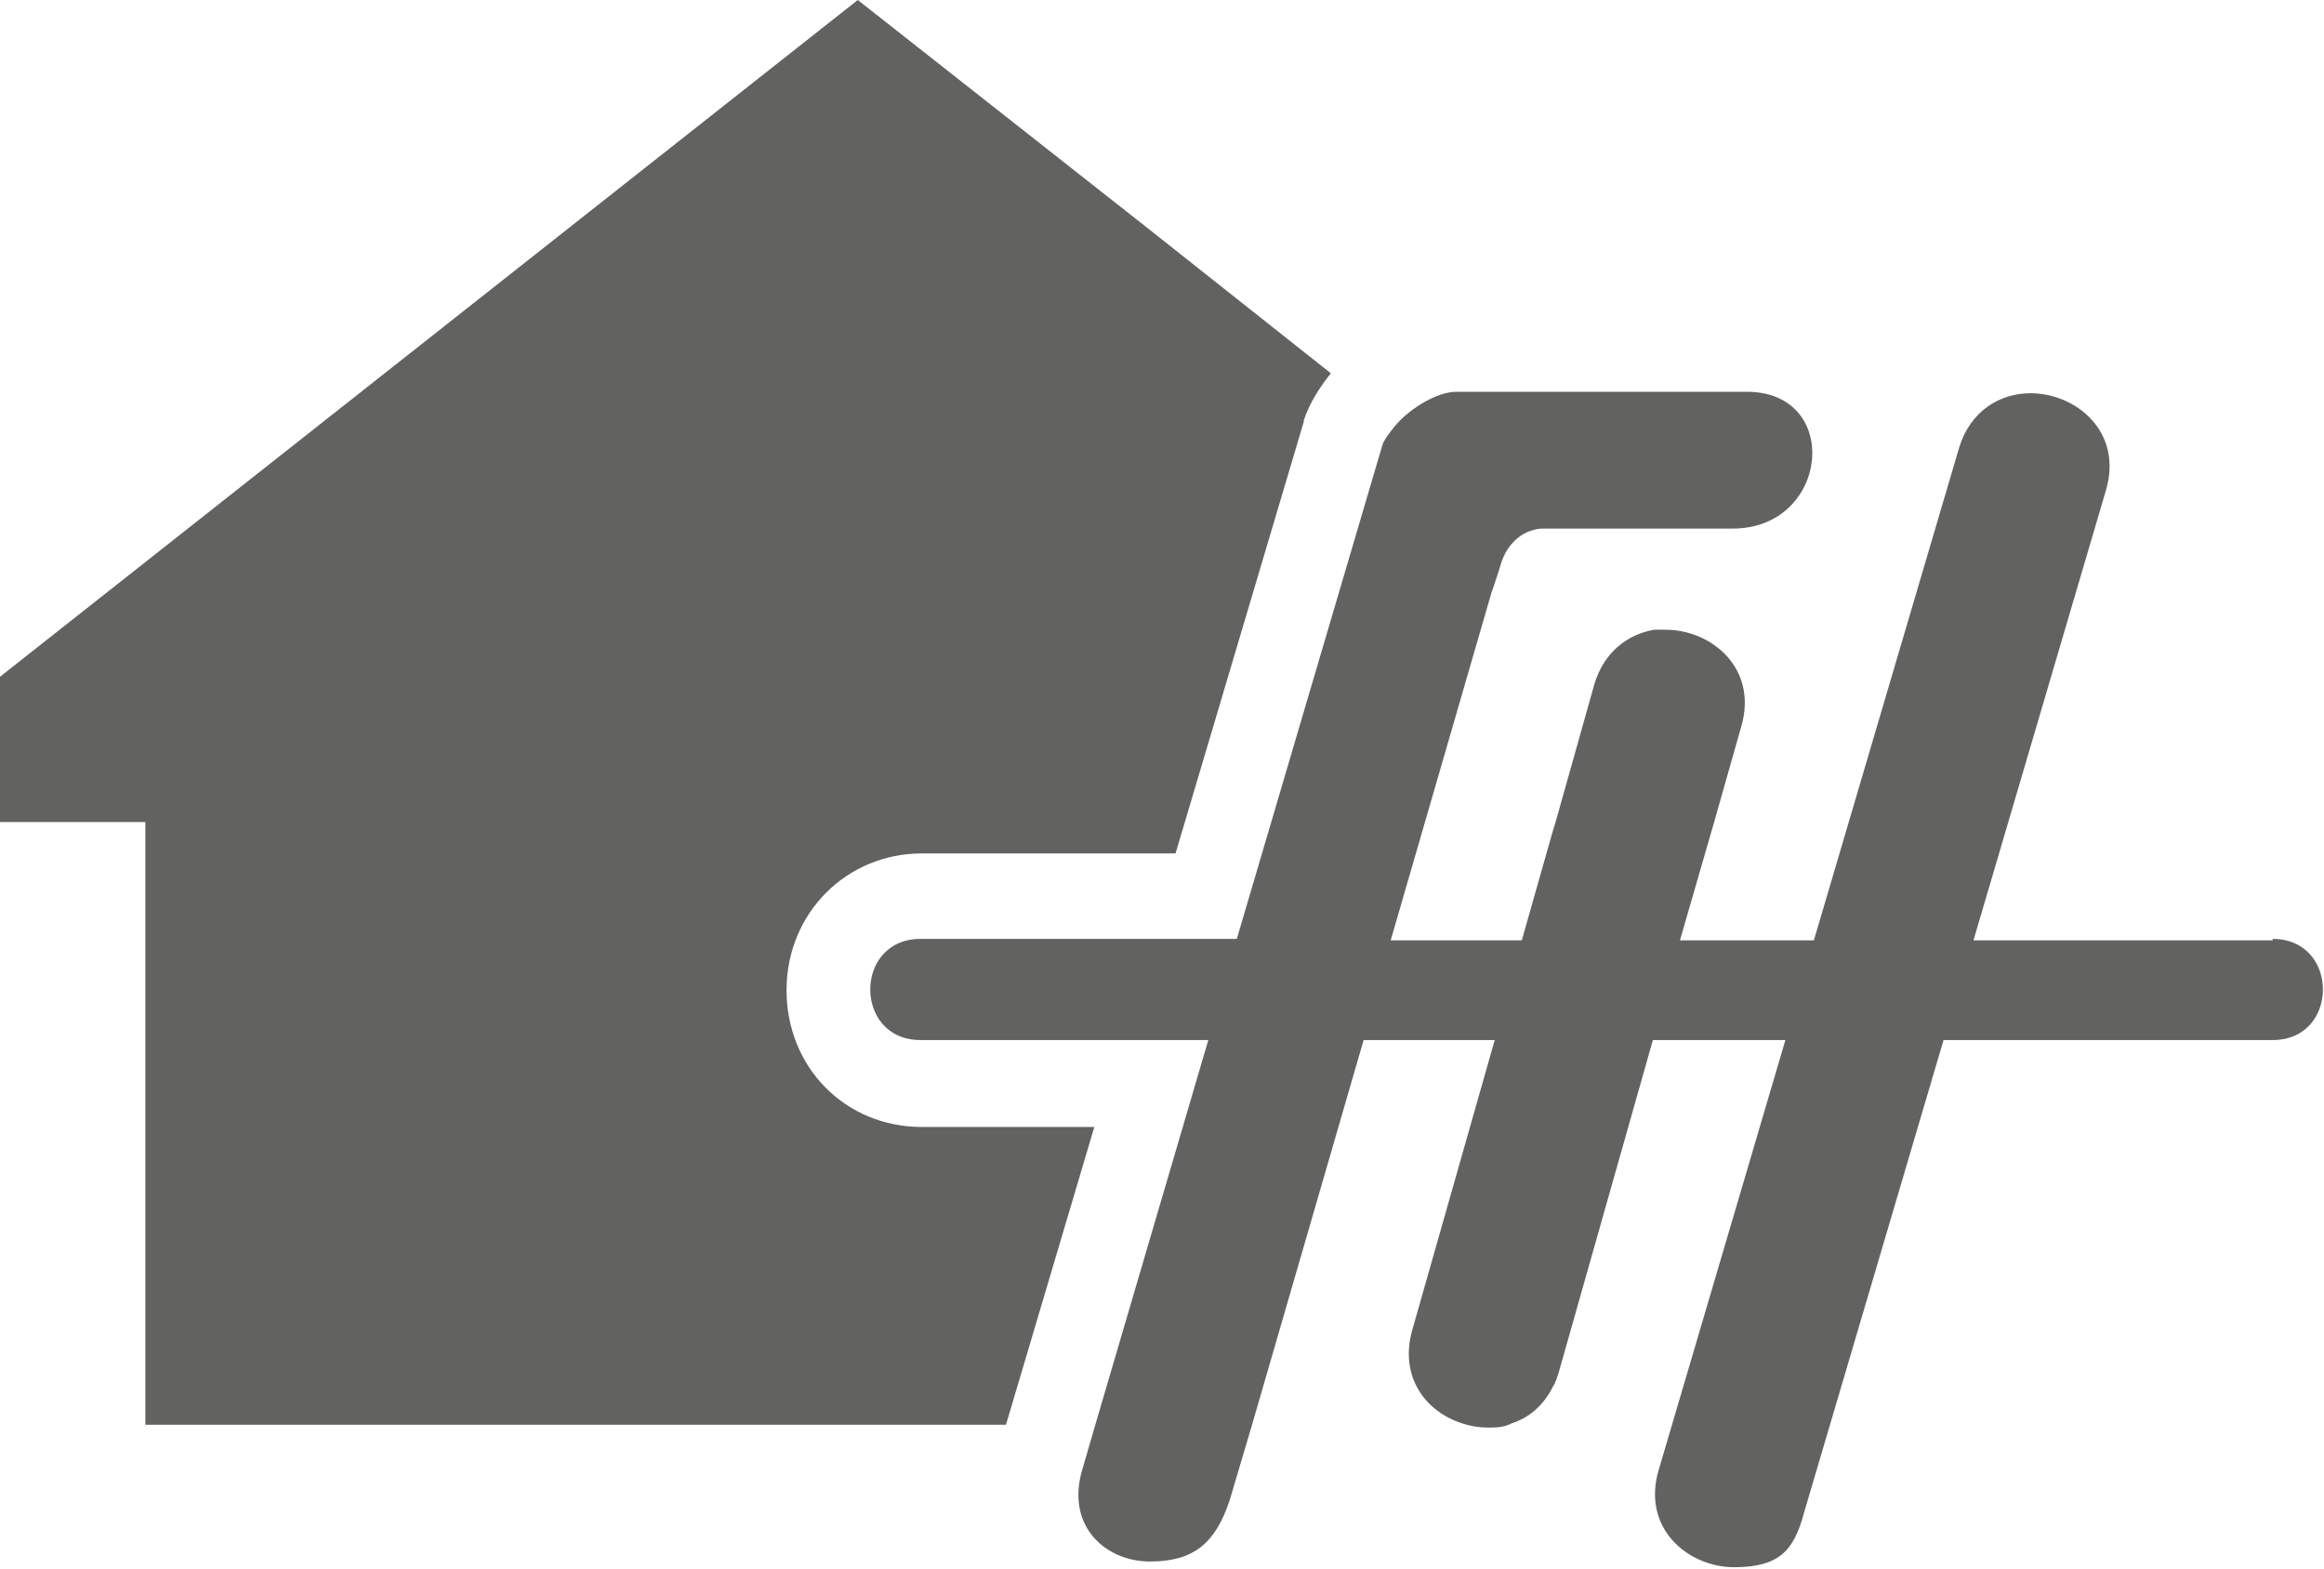
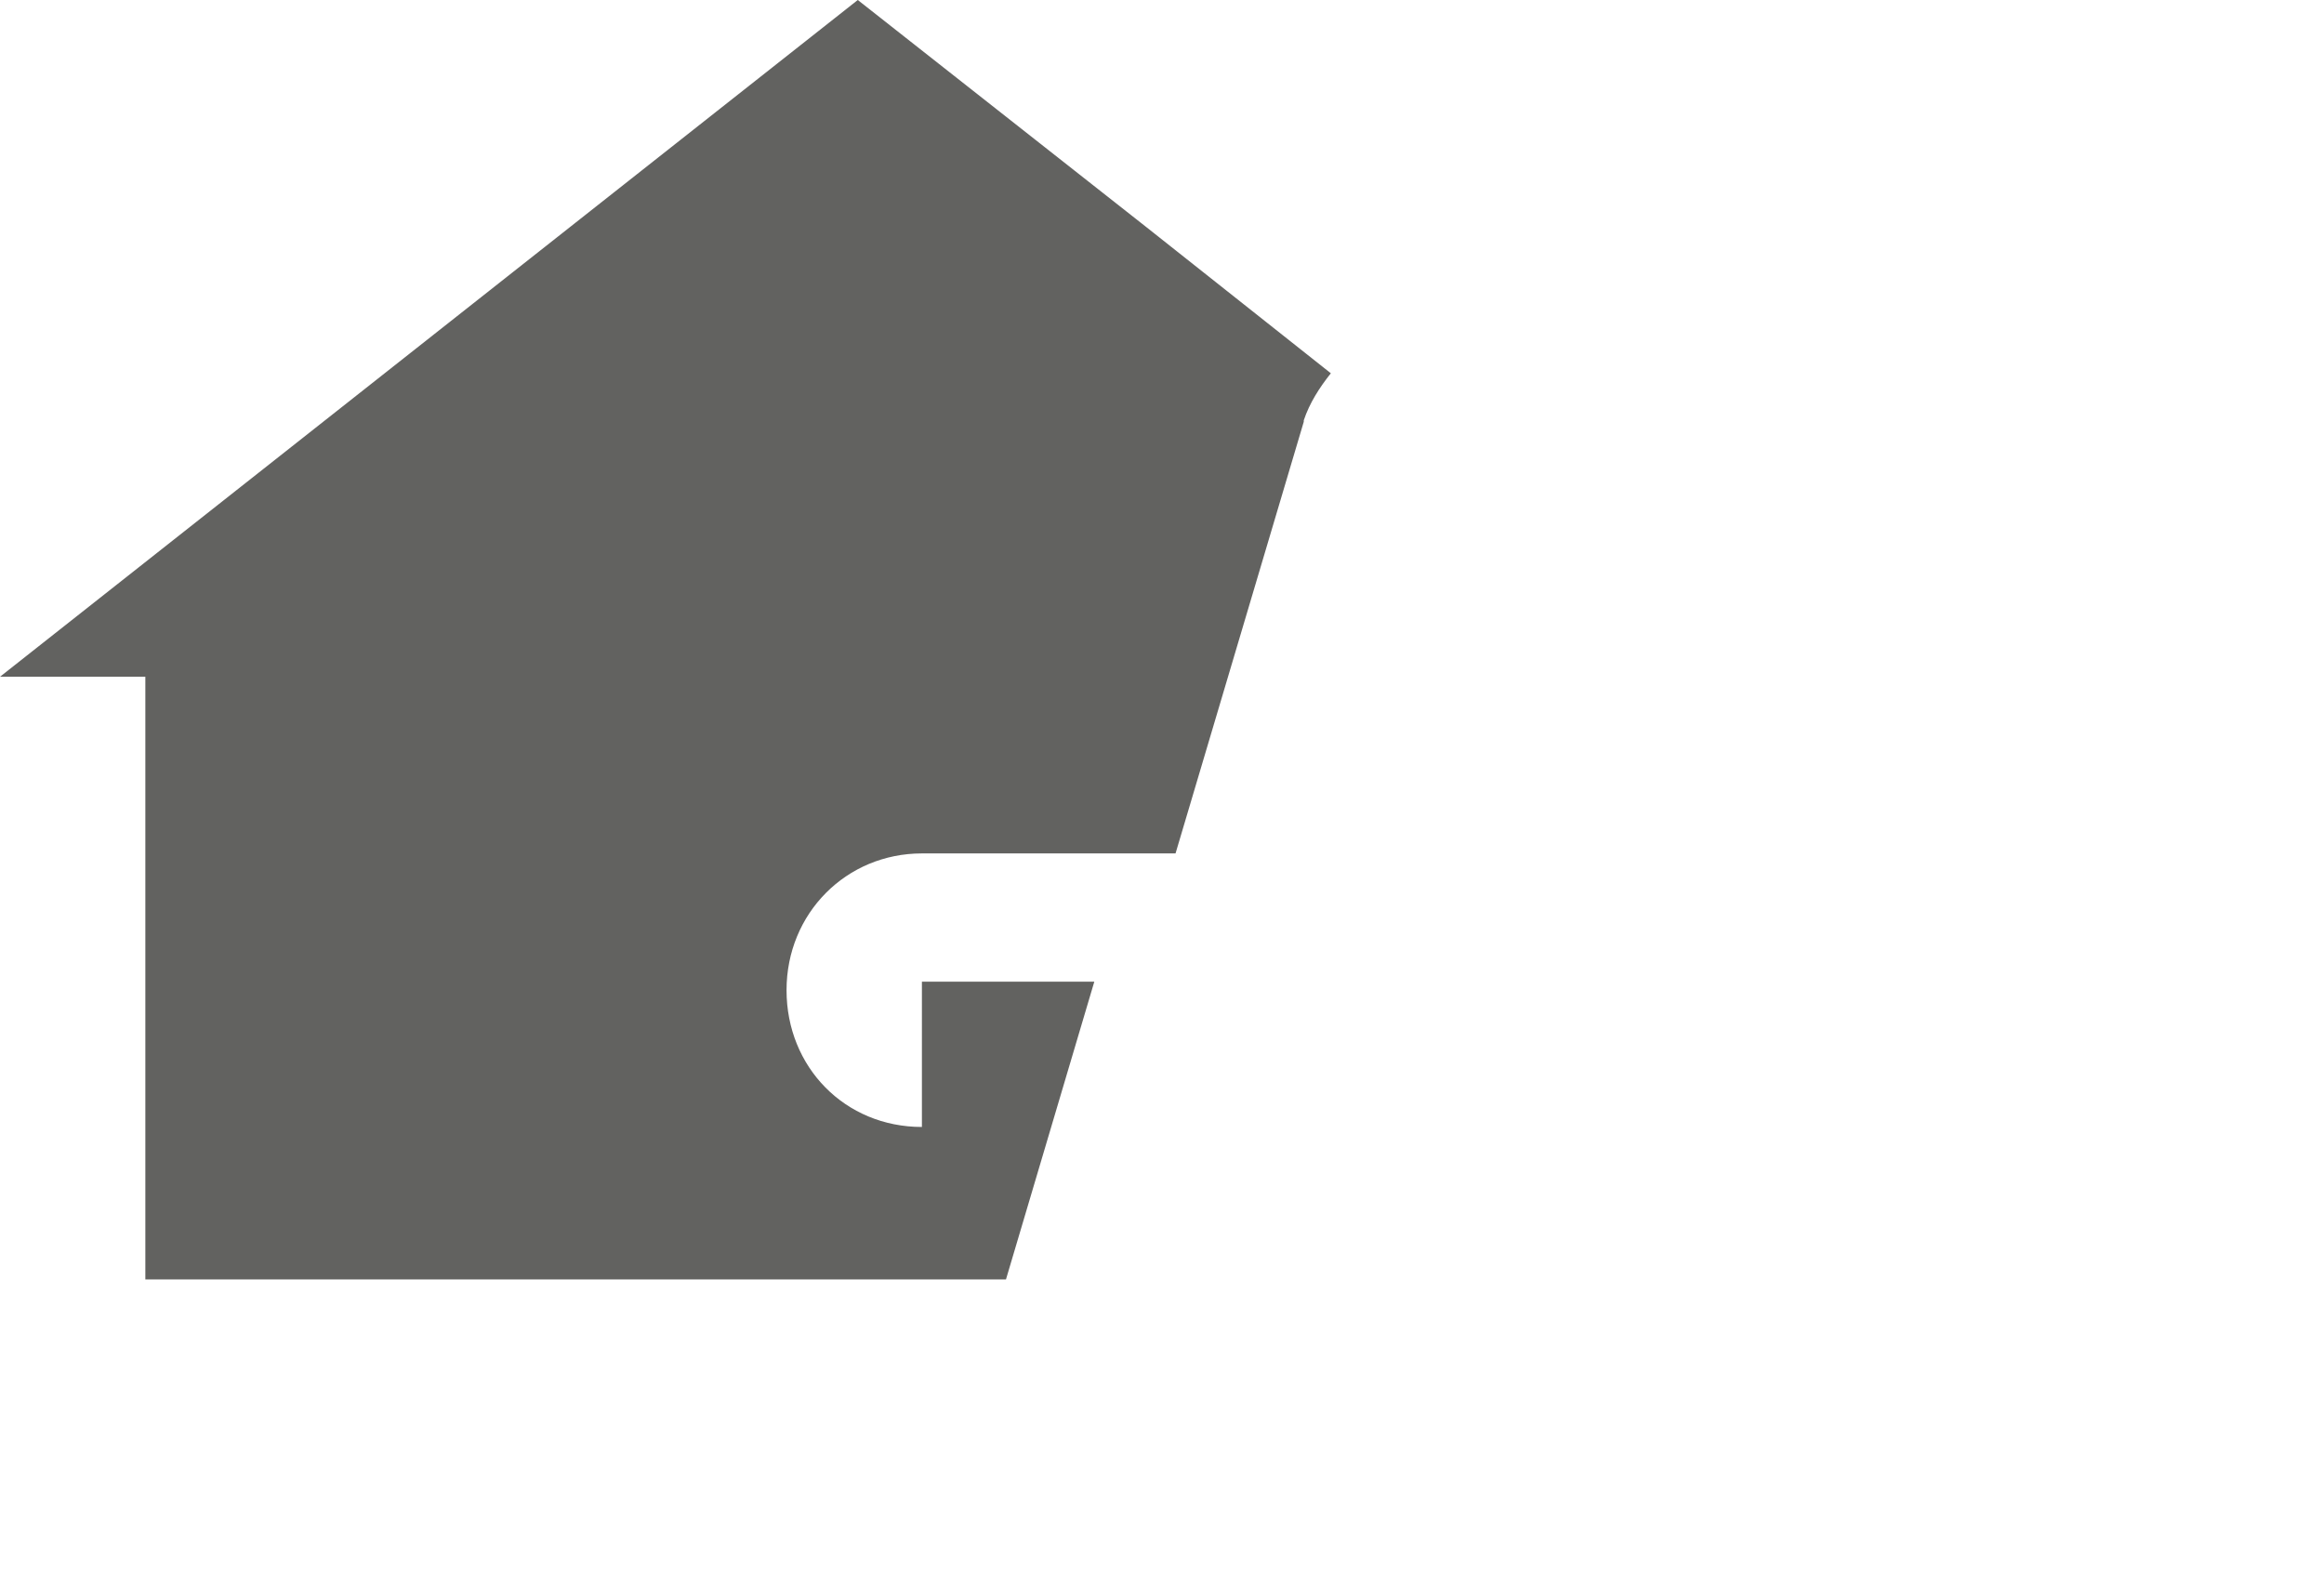
<svg xmlns="http://www.w3.org/2000/svg" id="Ebene_1" data-name="Ebene 1" version="1.1" viewBox="0 0 163.1 110.1">
  <defs>
    <style>
      .cls-1 {
        fill: #626260;
        stroke-width: 0px;
      }
    </style>
  </defs>
-   <path class="cls-1" d="M64.7,79.1c-5.4,0-9.5-4.2-9.5-9.6s4.2-9.6,9.5-9.6h17.8l9-30.3h0c0,0,0-.1,0-.1.4-1.2,1.1-2.3,1.9-3.3l-13-10.3L60.2,0,0,47.5v10.2h10.2v42.3h60.4l6.2-20.9h-12.1Z" />
-   <path class="cls-1" d="M159.5,66h-21l9.3-31.6c1.2-4.1-2.1-6.8-5.3-6.8-2.1,0-4.2,1.2-5,3.8l-10.2,34.6h-9.4l2.4-8.3h0s1.9-6.7,1.9-6.7c1.2-4.1-2.1-6.8-5.3-6.8-.3,0-.5,0-.8,0-1.8.3-3.5,1.5-4.2,3.8l-2.7,9.6-.3,1-2.1,7.4h-9.2l7.1-24.5h0c0,.1.6-1.8.6-1.8.3-1.1,1-2,2-2.4.3-.1.6-.2.9-.2h13.4c6.8,0,7.7-9.6,1-9.6h-20.4c-1.3,0-3.2,1.1-4.3,2.4-.4.5-.8,1-.9,1.4l-10.2,34.6h-22.2c-4.7,0-4.7,7.1,0,7.1h20.2l-7.9,26.9-.9,3.1c-1.3,4.1,1.6,6.6,4.7,6.6s4.6-1.3,5.6-4.3l1.6-5.4,7.8-26.9h9.2l-5.8,20.4c-.9,3.3,1,5.7,3.5,6.5.6.2,1.2.3,1.8.3s1.1,0,1.7-.3c1.2-.4,2.2-1.2,2.9-2.6.2-.3.3-.7.4-1l6.6-23.3h9.3l-8.9,30.2c-1.2,4.1,2.1,6.8,5.3,6.8s4.2-1.2,4.9-3.8l9.8-33.2h23.1c4.7,0,4.7-7.1,0-7.1Z" />
+   <path class="cls-1" d="M64.7,79.1c-5.4,0-9.5-4.2-9.5-9.6s4.2-9.6,9.5-9.6h17.8l9-30.3h0c0,0,0-.1,0-.1.4-1.2,1.1-2.3,1.9-3.3l-13-10.3L60.2,0,0,47.5h10.2v42.3h60.4l6.2-20.9h-12.1Z" />
</svg>